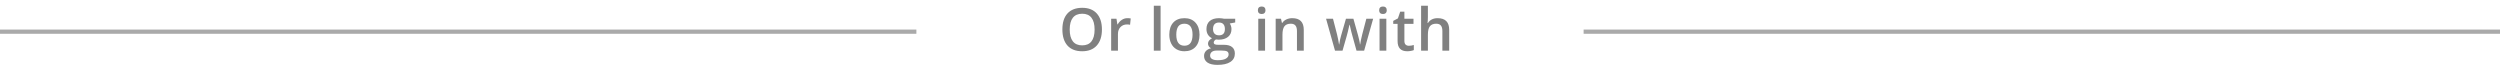
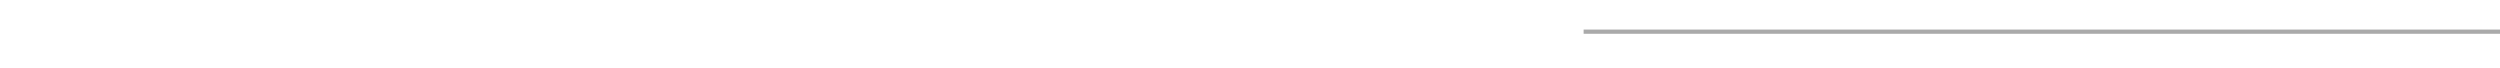
<svg xmlns="http://www.w3.org/2000/svg" width="592" height="16" viewBox="0 0 592 16" fill="none">
-   <rect x="0.25" y="7.25" width="216.5" height="0.5" stroke="#AAAAAA" stroke-width="0.5" />
-   <path d="M260.937 6.989C260.937 8.616 260.529 9.881 259.713 10.783C258.902 11.685 257.751 12.137 256.261 12.137C254.753 12.137 253.593 11.69 252.781 10.797C251.975 9.899 251.572 8.625 251.572 6.976C251.572 5.326 251.977 4.059 252.788 3.175C253.604 2.291 254.766 1.849 256.275 1.849C257.76 1.849 258.909 2.298 259.72 3.195C260.531 4.093 260.937 5.358 260.937 6.989ZM253.308 6.989C253.308 8.22 253.556 9.154 254.053 9.792C254.55 10.425 255.286 10.742 256.261 10.742C257.232 10.742 257.963 10.428 258.455 9.799C258.952 9.17 259.2 8.233 259.2 6.989C259.2 5.763 258.954 4.834 258.462 4.2C257.975 3.567 257.245 3.25 256.275 3.25C255.295 3.25 254.554 3.567 254.053 4.2C253.556 4.834 253.308 5.763 253.308 6.989ZM266.957 4.303C267.281 4.303 267.547 4.326 267.757 4.371L267.6 5.868C267.372 5.813 267.135 5.786 266.889 5.786C266.246 5.786 265.725 5.996 265.324 6.415C264.927 6.834 264.729 7.379 264.729 8.049V12H263.122V4.439H264.38L264.592 5.772H264.674C264.925 5.321 265.251 4.964 265.652 4.699C266.057 4.435 266.492 4.303 266.957 4.303ZM274.828 12H273.222V1.363H274.828V12ZM284.048 8.206C284.048 9.441 283.732 10.405 283.098 11.098C282.465 11.79 281.583 12.137 280.453 12.137C279.746 12.137 279.122 11.977 278.579 11.658C278.037 11.339 277.62 10.881 277.329 10.284C277.037 9.687 276.891 8.994 276.891 8.206C276.891 6.98 277.205 6.023 277.834 5.335C278.463 4.647 279.35 4.303 280.494 4.303C281.587 4.303 282.453 4.656 283.091 5.362C283.729 6.064 284.048 7.012 284.048 8.206ZM278.545 8.206C278.545 9.951 279.19 10.824 280.48 10.824C281.756 10.824 282.394 9.951 282.394 8.206C282.394 6.479 281.751 5.615 280.466 5.615C279.792 5.615 279.302 5.839 278.996 6.285C278.696 6.732 278.545 7.372 278.545 8.206ZM292.496 4.439V5.321L291.204 5.561C291.322 5.72 291.42 5.916 291.497 6.148C291.575 6.381 291.614 6.627 291.614 6.887C291.614 7.666 291.345 8.279 290.807 8.726C290.269 9.172 289.529 9.396 288.585 9.396C288.344 9.396 288.125 9.377 287.929 9.341C287.583 9.555 287.41 9.806 287.41 10.093C287.41 10.266 287.489 10.396 287.649 10.482C287.813 10.569 288.111 10.612 288.544 10.612H289.864C290.698 10.612 291.331 10.79 291.764 11.146C292.197 11.501 292.414 12.014 292.414 12.684C292.414 13.54 292.06 14.201 291.354 14.666C290.648 15.131 289.627 15.363 288.291 15.363C287.261 15.363 286.475 15.181 285.933 14.816C285.391 14.452 285.12 13.932 285.12 13.258C285.12 12.793 285.265 12.401 285.557 12.082C285.853 11.768 286.266 11.549 286.794 11.426C286.58 11.335 286.402 11.189 286.261 10.988C286.124 10.783 286.056 10.569 286.056 10.346C286.056 10.063 286.136 9.824 286.295 9.628C286.455 9.432 286.692 9.238 287.006 9.047C286.614 8.878 286.295 8.605 286.049 8.227C285.808 7.844 285.687 7.397 285.687 6.887C285.687 6.066 285.944 5.431 286.459 4.979C286.979 4.528 287.717 4.303 288.674 4.303C288.888 4.303 289.112 4.319 289.344 4.351C289.581 4.378 289.759 4.408 289.877 4.439H292.496ZM286.555 13.176C286.555 13.522 286.71 13.789 287.02 13.976C287.334 14.162 287.774 14.256 288.339 14.256C289.214 14.256 289.866 14.13 290.294 13.88C290.723 13.629 290.937 13.296 290.937 12.882C290.937 12.554 290.818 12.319 290.581 12.178C290.349 12.041 289.914 11.973 289.276 11.973H288.059C287.599 11.973 287.232 12.08 286.958 12.294C286.69 12.513 286.555 12.807 286.555 13.176ZM287.246 6.887C287.246 7.361 287.366 7.725 287.608 7.98C287.854 8.236 288.205 8.363 288.661 8.363C289.59 8.363 290.055 7.867 290.055 6.873C290.055 6.381 289.939 6.003 289.706 5.738C289.479 5.469 289.13 5.335 288.661 5.335C288.196 5.335 287.843 5.467 287.601 5.731C287.364 5.996 287.246 6.381 287.246 6.887ZM299.567 12H297.96V4.439H299.567V12ZM297.865 2.437C297.865 2.149 297.942 1.928 298.097 1.773C298.257 1.618 298.482 1.541 298.774 1.541C299.056 1.541 299.275 1.618 299.43 1.773C299.59 1.928 299.669 2.149 299.669 2.437C299.669 2.71 299.59 2.926 299.43 3.086C299.275 3.241 299.056 3.318 298.774 3.318C298.482 3.318 298.257 3.241 298.097 3.086C297.942 2.926 297.865 2.71 297.865 2.437ZM308.732 12H307.119V7.352C307.119 6.768 307 6.333 306.763 6.046C306.531 5.759 306.159 5.615 305.649 5.615C304.97 5.615 304.473 5.816 304.159 6.217C303.844 6.618 303.687 7.29 303.687 8.233V12H302.081V4.439H303.338L303.564 5.431H303.646C303.874 5.071 304.197 4.793 304.617 4.597C305.036 4.401 305.501 4.303 306.011 4.303C307.825 4.303 308.732 5.226 308.732 7.071V12ZM321.224 12L320.247 8.473C320.128 8.099 319.914 7.231 319.604 5.868H319.543C319.278 7.099 319.069 7.971 318.914 8.486L317.909 12H316.131L314.012 4.439H315.653L316.617 8.165C316.836 9.086 316.991 9.874 317.082 10.53H317.123C317.168 10.198 317.237 9.817 317.328 9.389C317.423 8.956 317.506 8.632 317.574 8.418L318.722 4.439H320.486L321.6 8.418C321.669 8.641 321.753 8.983 321.853 9.443C321.958 9.904 322.02 10.261 322.038 10.517H322.092C322.161 9.956 322.32 9.172 322.571 8.165L323.548 4.439H325.162L323.029 12H321.224ZM328.284 12H326.677V4.439H328.284V12ZM326.582 2.437C326.582 2.149 326.659 1.928 326.814 1.773C326.974 1.618 327.199 1.541 327.491 1.541C327.773 1.541 327.992 1.618 328.147 1.773C328.307 1.928 328.386 2.149 328.386 2.437C328.386 2.71 328.307 2.926 328.147 3.086C327.992 3.241 327.773 3.318 327.491 3.318C327.199 3.318 326.974 3.241 326.814 3.086C326.659 2.926 326.582 2.71 326.582 2.437ZM333.614 10.838C334.006 10.838 334.398 10.776 334.79 10.653V11.863C334.612 11.941 334.382 12.005 334.099 12.055C333.821 12.109 333.532 12.137 333.231 12.137C331.709 12.137 330.948 11.335 330.948 9.73V5.656H329.916V4.945L331.023 4.357L331.57 2.758H332.561V4.439H334.715V5.656H332.561V9.703C332.561 10.091 332.657 10.378 332.848 10.565C333.044 10.747 333.3 10.838 333.614 10.838ZM343.169 12H341.555V7.352C341.555 6.768 341.437 6.333 341.2 6.046C340.968 5.759 340.596 5.615 340.086 5.615C339.411 5.615 338.914 5.818 338.595 6.224C338.281 6.625 338.124 7.299 338.124 8.247V12H336.517V1.363H338.124V4.063C338.124 4.496 338.096 4.959 338.042 5.451H338.144C338.363 5.087 338.666 4.804 339.053 4.604C339.445 4.403 339.901 4.303 340.421 4.303C342.253 4.303 343.169 5.226 343.169 7.071V12Z" fill="#808080" />
  <rect x="375.25" y="7.25" width="216.5" height="0.5" stroke="#AAAAAA" stroke-width="0.5" />
</svg>